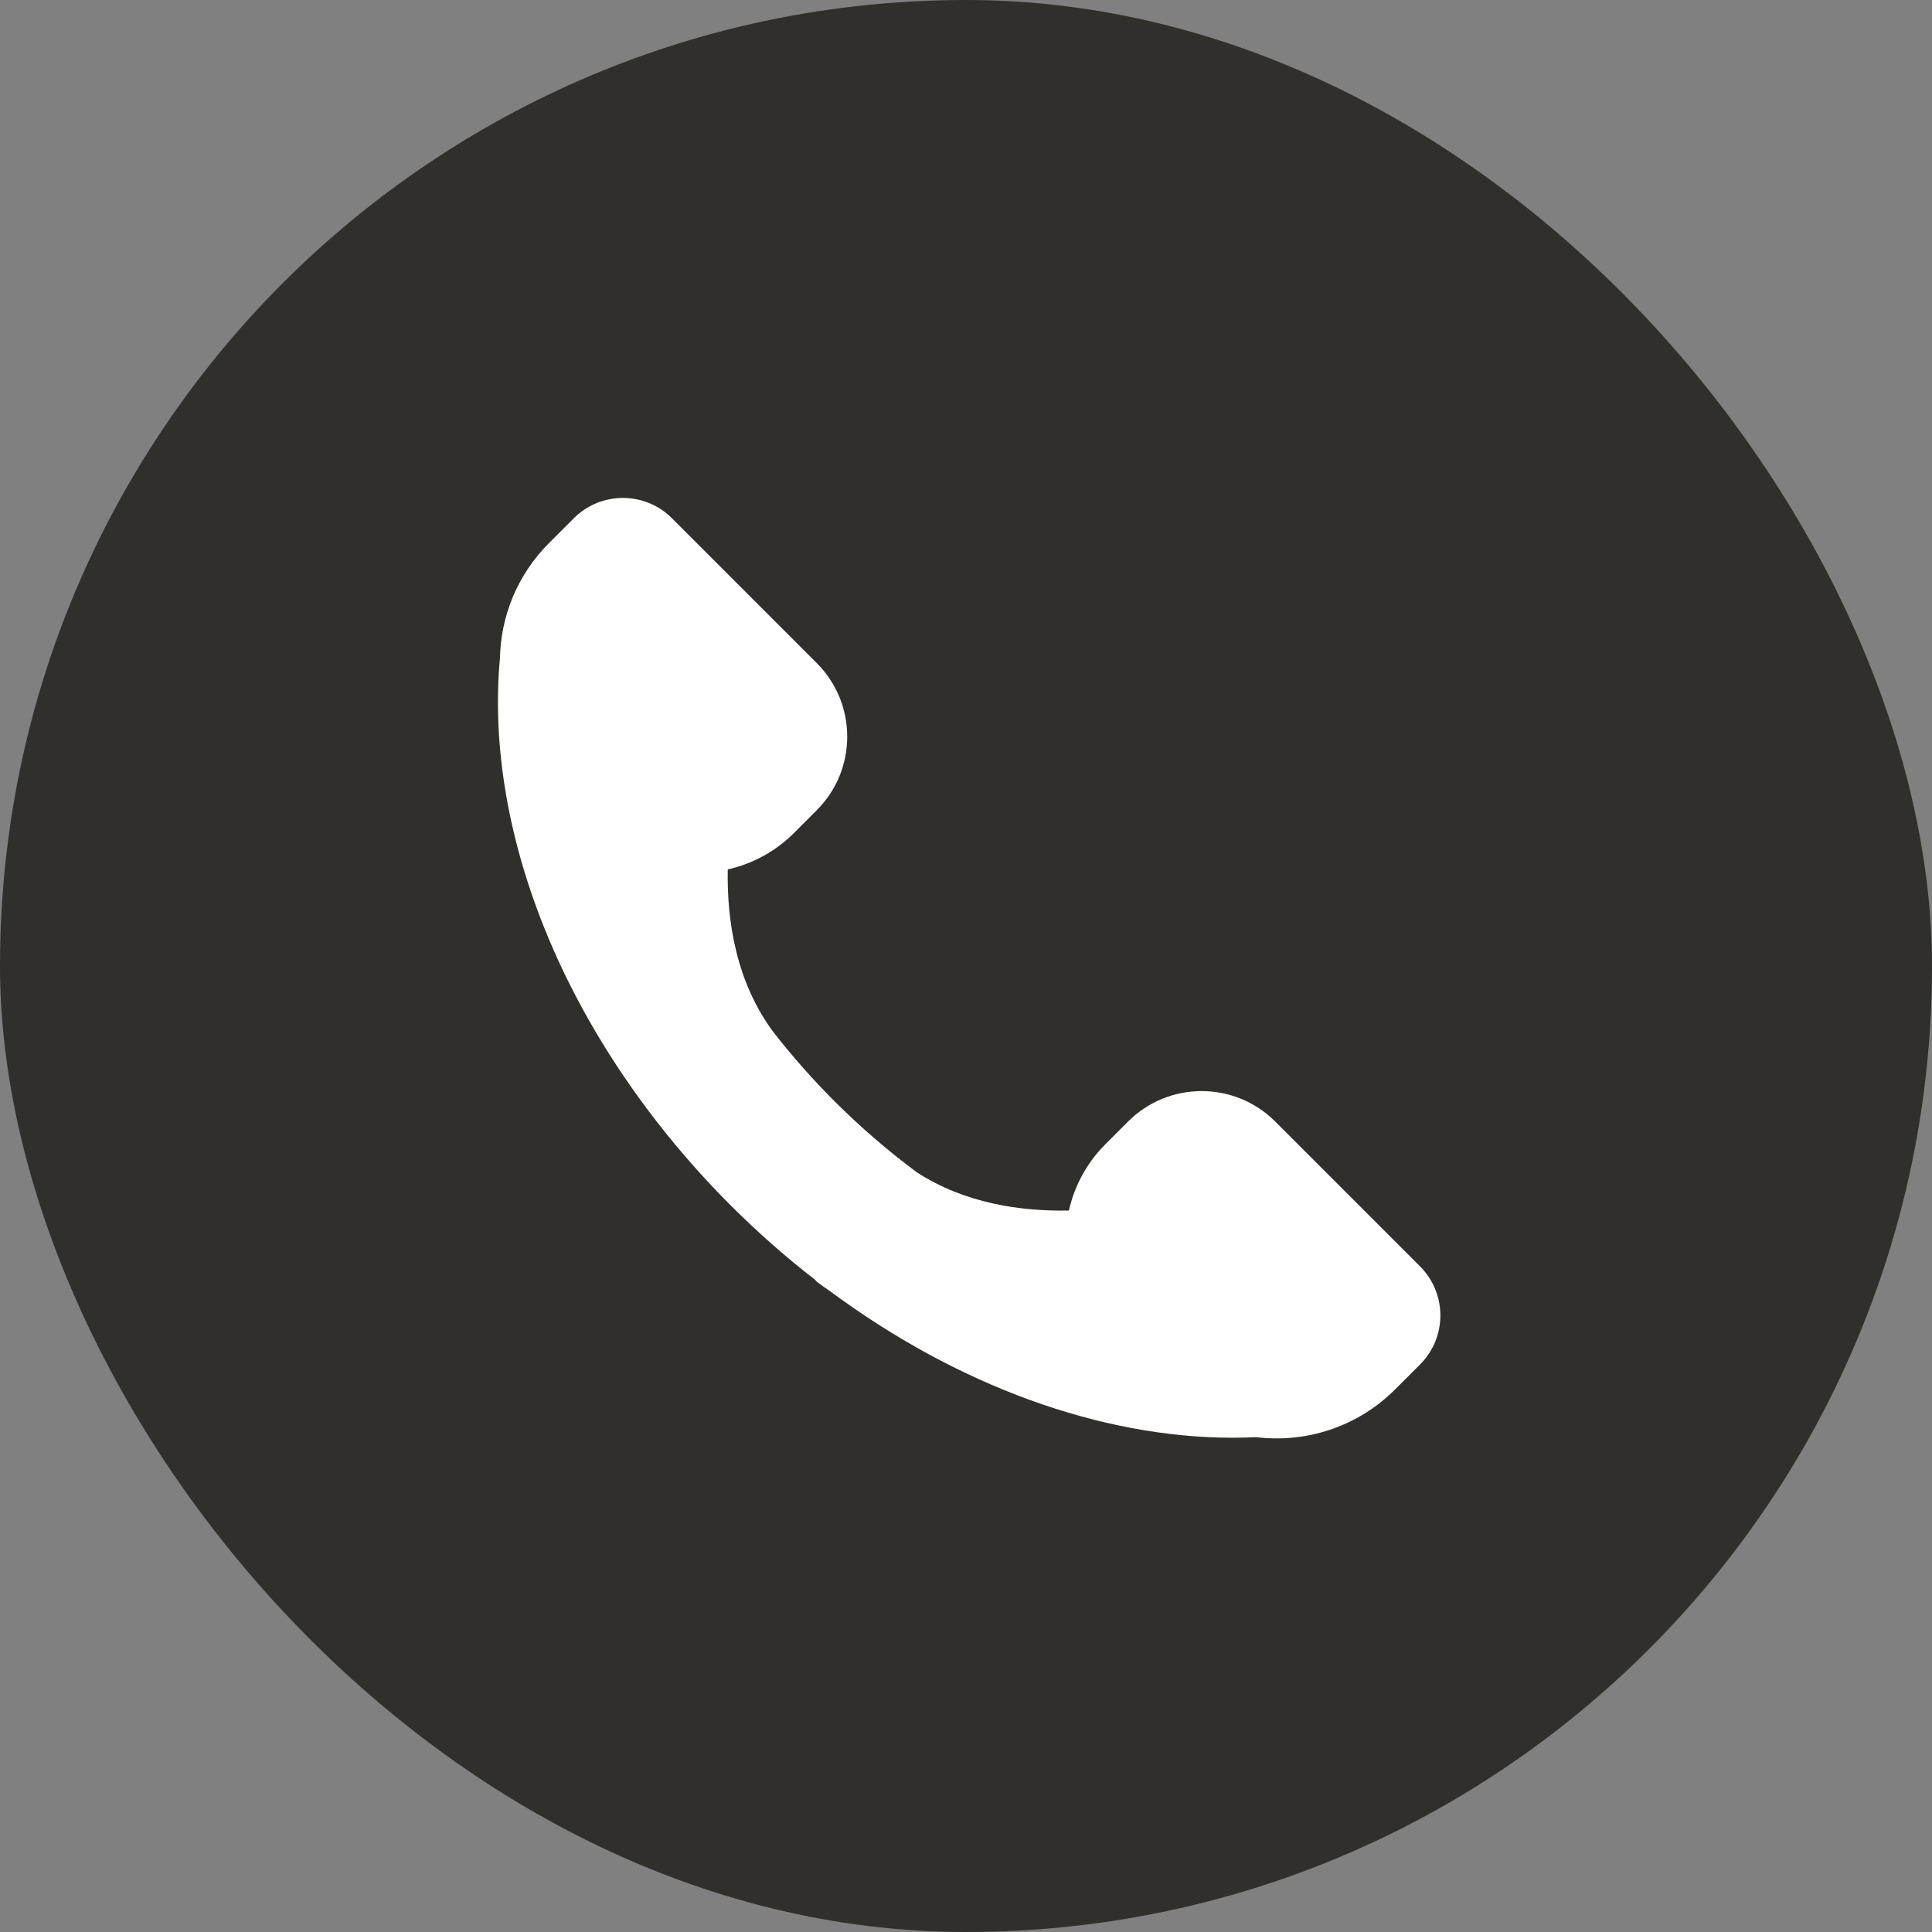
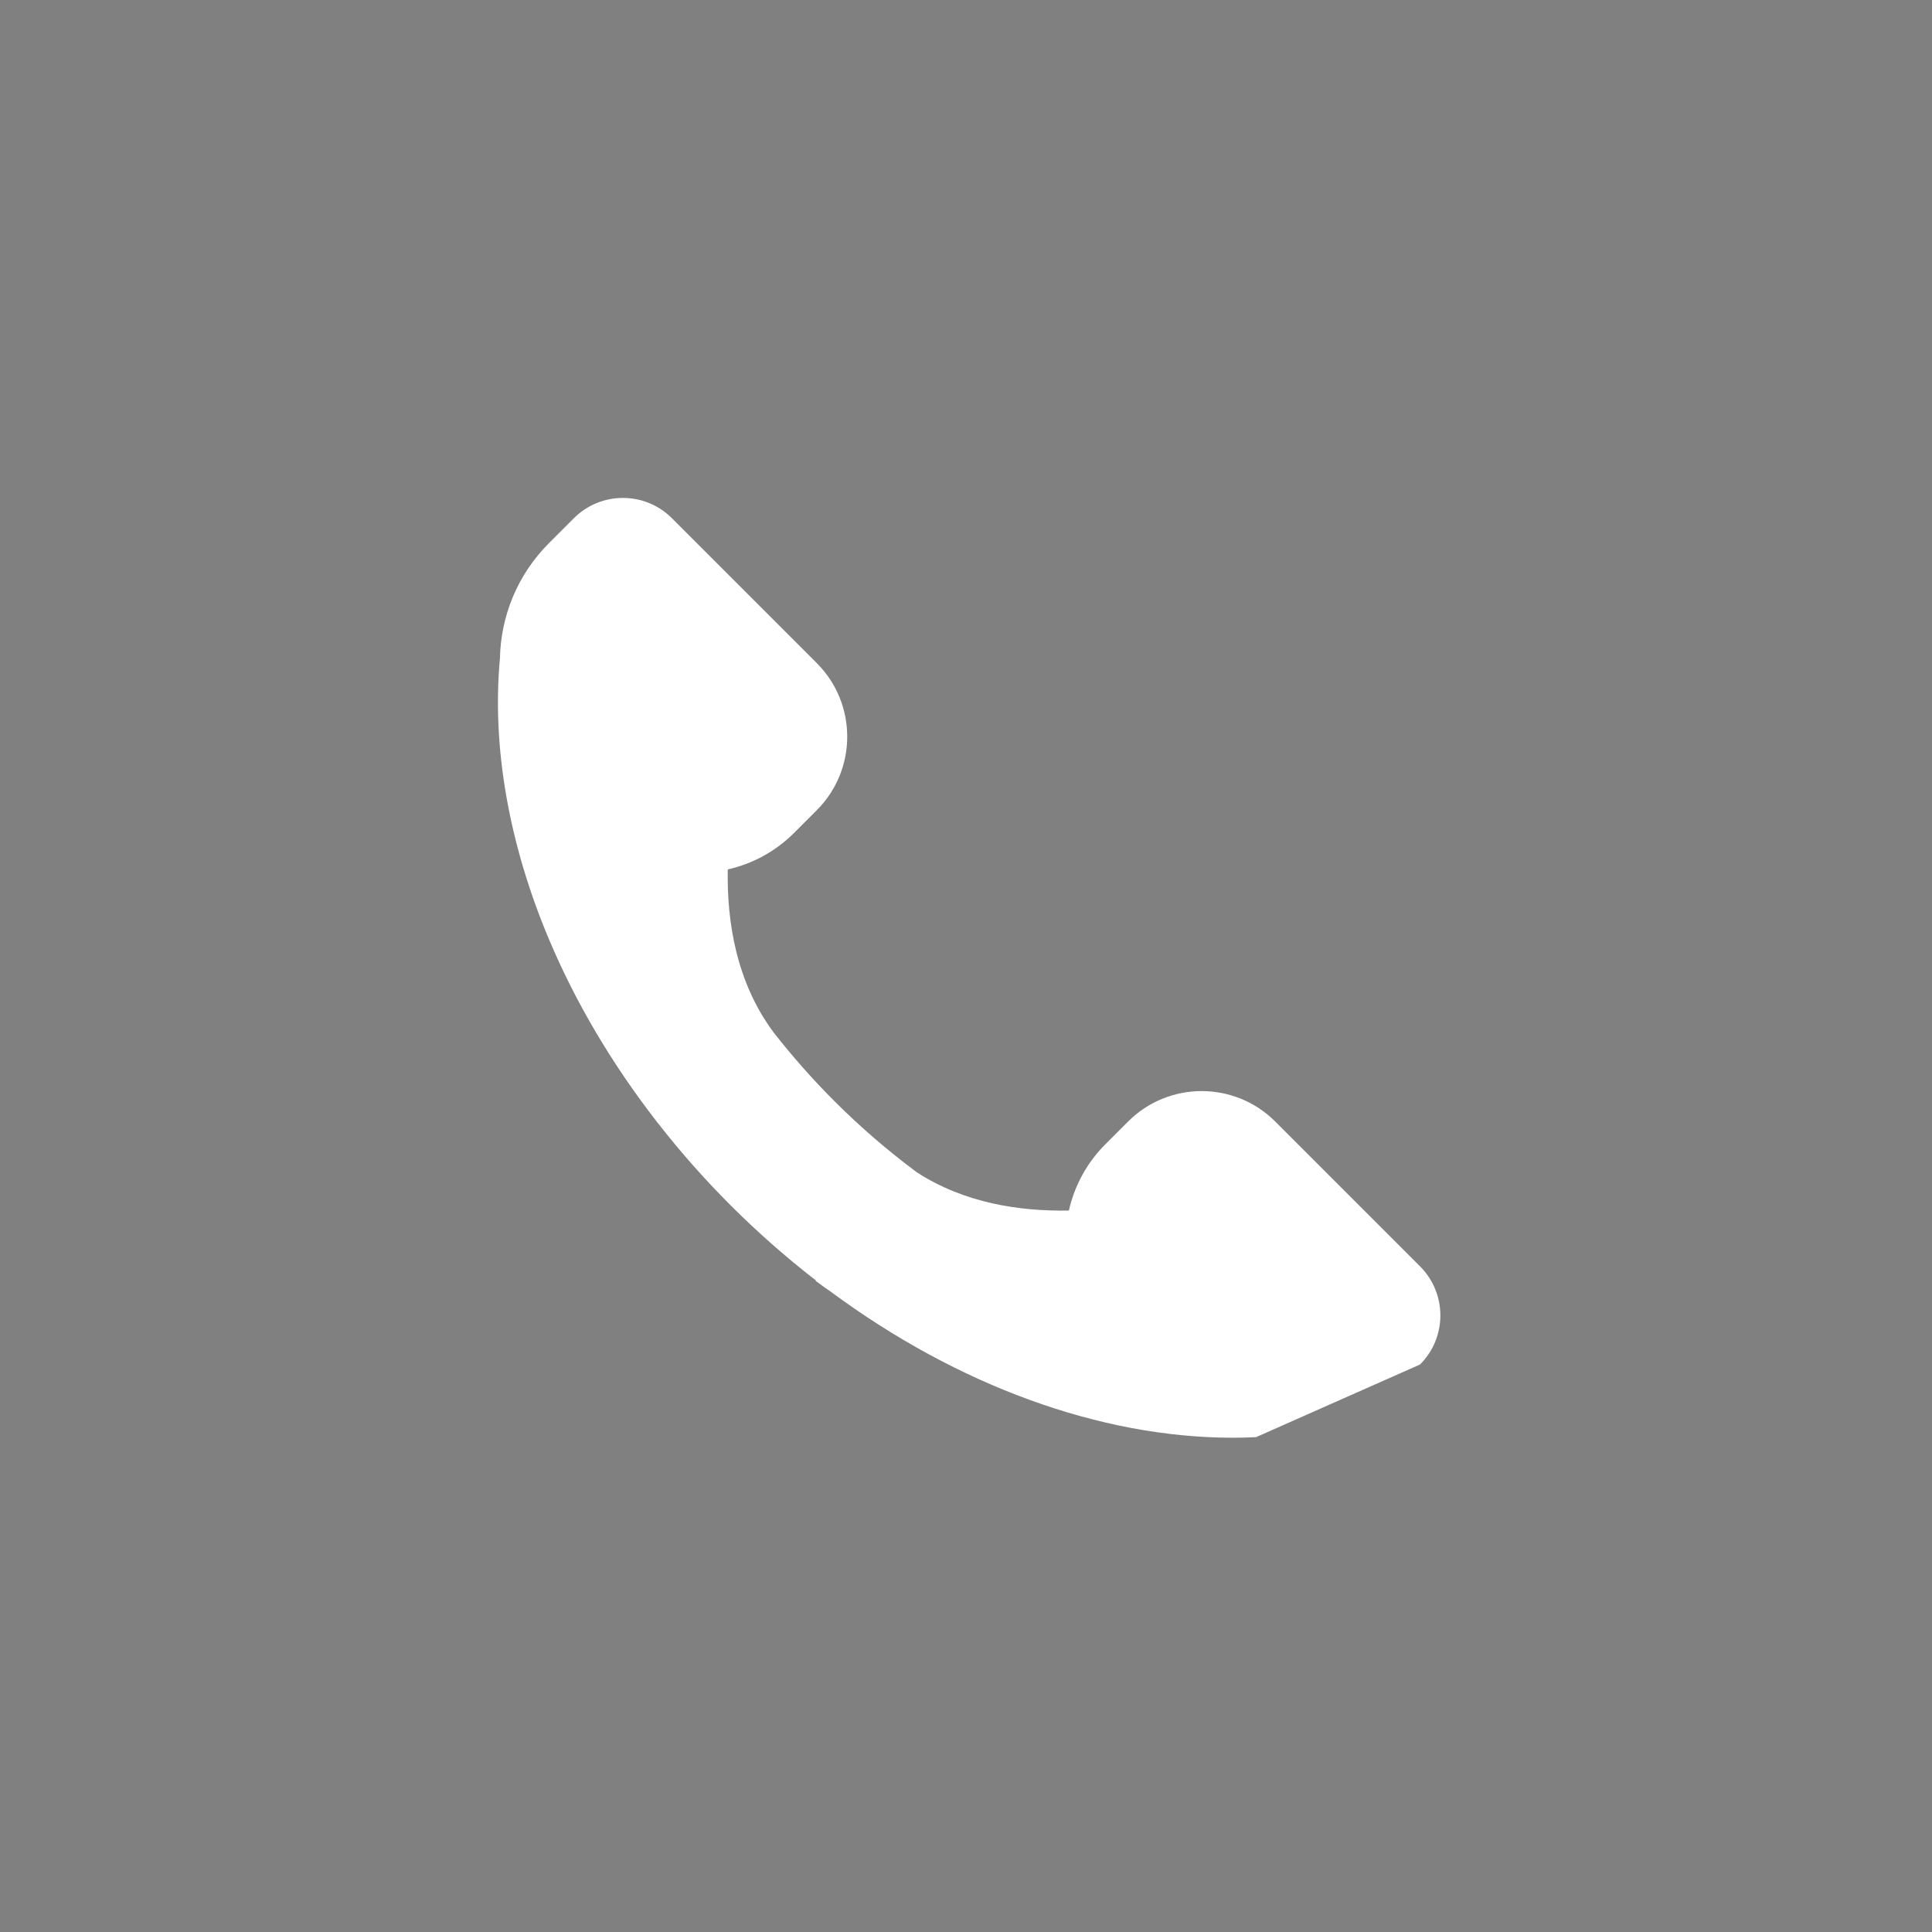
<svg xmlns="http://www.w3.org/2000/svg" width="97" height="97" viewBox="0 0 97 97" fill="none">
  <rect x="0" y="0" width="97" height="97" fill="#808080" stroke="none" />
-   <rect width="97" height="97" rx="48.5" fill="#302F2C" />
-   <path d="M71.296 63.58L64.027 56.31C61.986 54.27 58.678 54.27 56.637 56.31L55.5 57.448C54.585 58.361 53.949 59.516 53.666 60.778C51.202 60.824 48.416 60.405 46.032 58.858C44.569 57.77 43.186 56.577 41.896 55.287C40.807 54.198 39.785 53.043 38.837 51.829C36.98 49.333 36.489 46.305 36.539 43.65C37.801 43.368 38.956 42.732 39.869 41.817L41.006 40.679C43.047 38.639 43.047 35.331 41.006 33.29L33.737 26.02C32.376 24.66 30.171 24.66 28.81 26.02L27.562 27.269C25.962 28.869 25.143 30.953 25.101 33.049C24.691 37.473 25.538 42.343 27.551 47.133C28.88 50.295 30.704 53.383 32.926 56.253C32.955 56.291 32.981 56.329 33.01 56.366L33.013 56.364C34.147 57.819 35.37 59.203 36.675 60.508C38.024 61.858 39.457 63.12 40.965 64.288L40.951 64.308C41.202 64.498 41.459 64.682 41.72 64.859C48.061 69.549 55.229 72.185 61.898 72.184C62.288 72.184 62.676 72.173 63.063 72.155C65.547 72.46 68.141 71.662 70.048 69.755L71.296 68.507C72.657 67.146 72.657 64.941 71.296 63.58Z" fill="white" />
+   <path d="M71.296 63.58L64.027 56.31C61.986 54.27 58.678 54.27 56.637 56.31L55.5 57.448C54.585 58.361 53.949 59.516 53.666 60.778C51.202 60.824 48.416 60.405 46.032 58.858C44.569 57.77 43.186 56.577 41.896 55.287C40.807 54.198 39.785 53.043 38.837 51.829C36.98 49.333 36.489 46.305 36.539 43.65C37.801 43.368 38.956 42.732 39.869 41.817L41.006 40.679C43.047 38.639 43.047 35.331 41.006 33.29L33.737 26.02C32.376 24.66 30.171 24.66 28.81 26.02L27.562 27.269C25.962 28.869 25.143 30.953 25.101 33.049C24.691 37.473 25.538 42.343 27.551 47.133C28.88 50.295 30.704 53.383 32.926 56.253C32.955 56.291 32.981 56.329 33.01 56.366L33.013 56.364C34.147 57.819 35.37 59.203 36.675 60.508C38.024 61.858 39.457 63.12 40.965 64.288L40.951 64.308C41.202 64.498 41.459 64.682 41.72 64.859C48.061 69.549 55.229 72.185 61.898 72.184C62.288 72.184 62.676 72.173 63.063 72.155L71.296 68.507C72.657 67.146 72.657 64.941 71.296 63.58Z" fill="white" />
</svg>